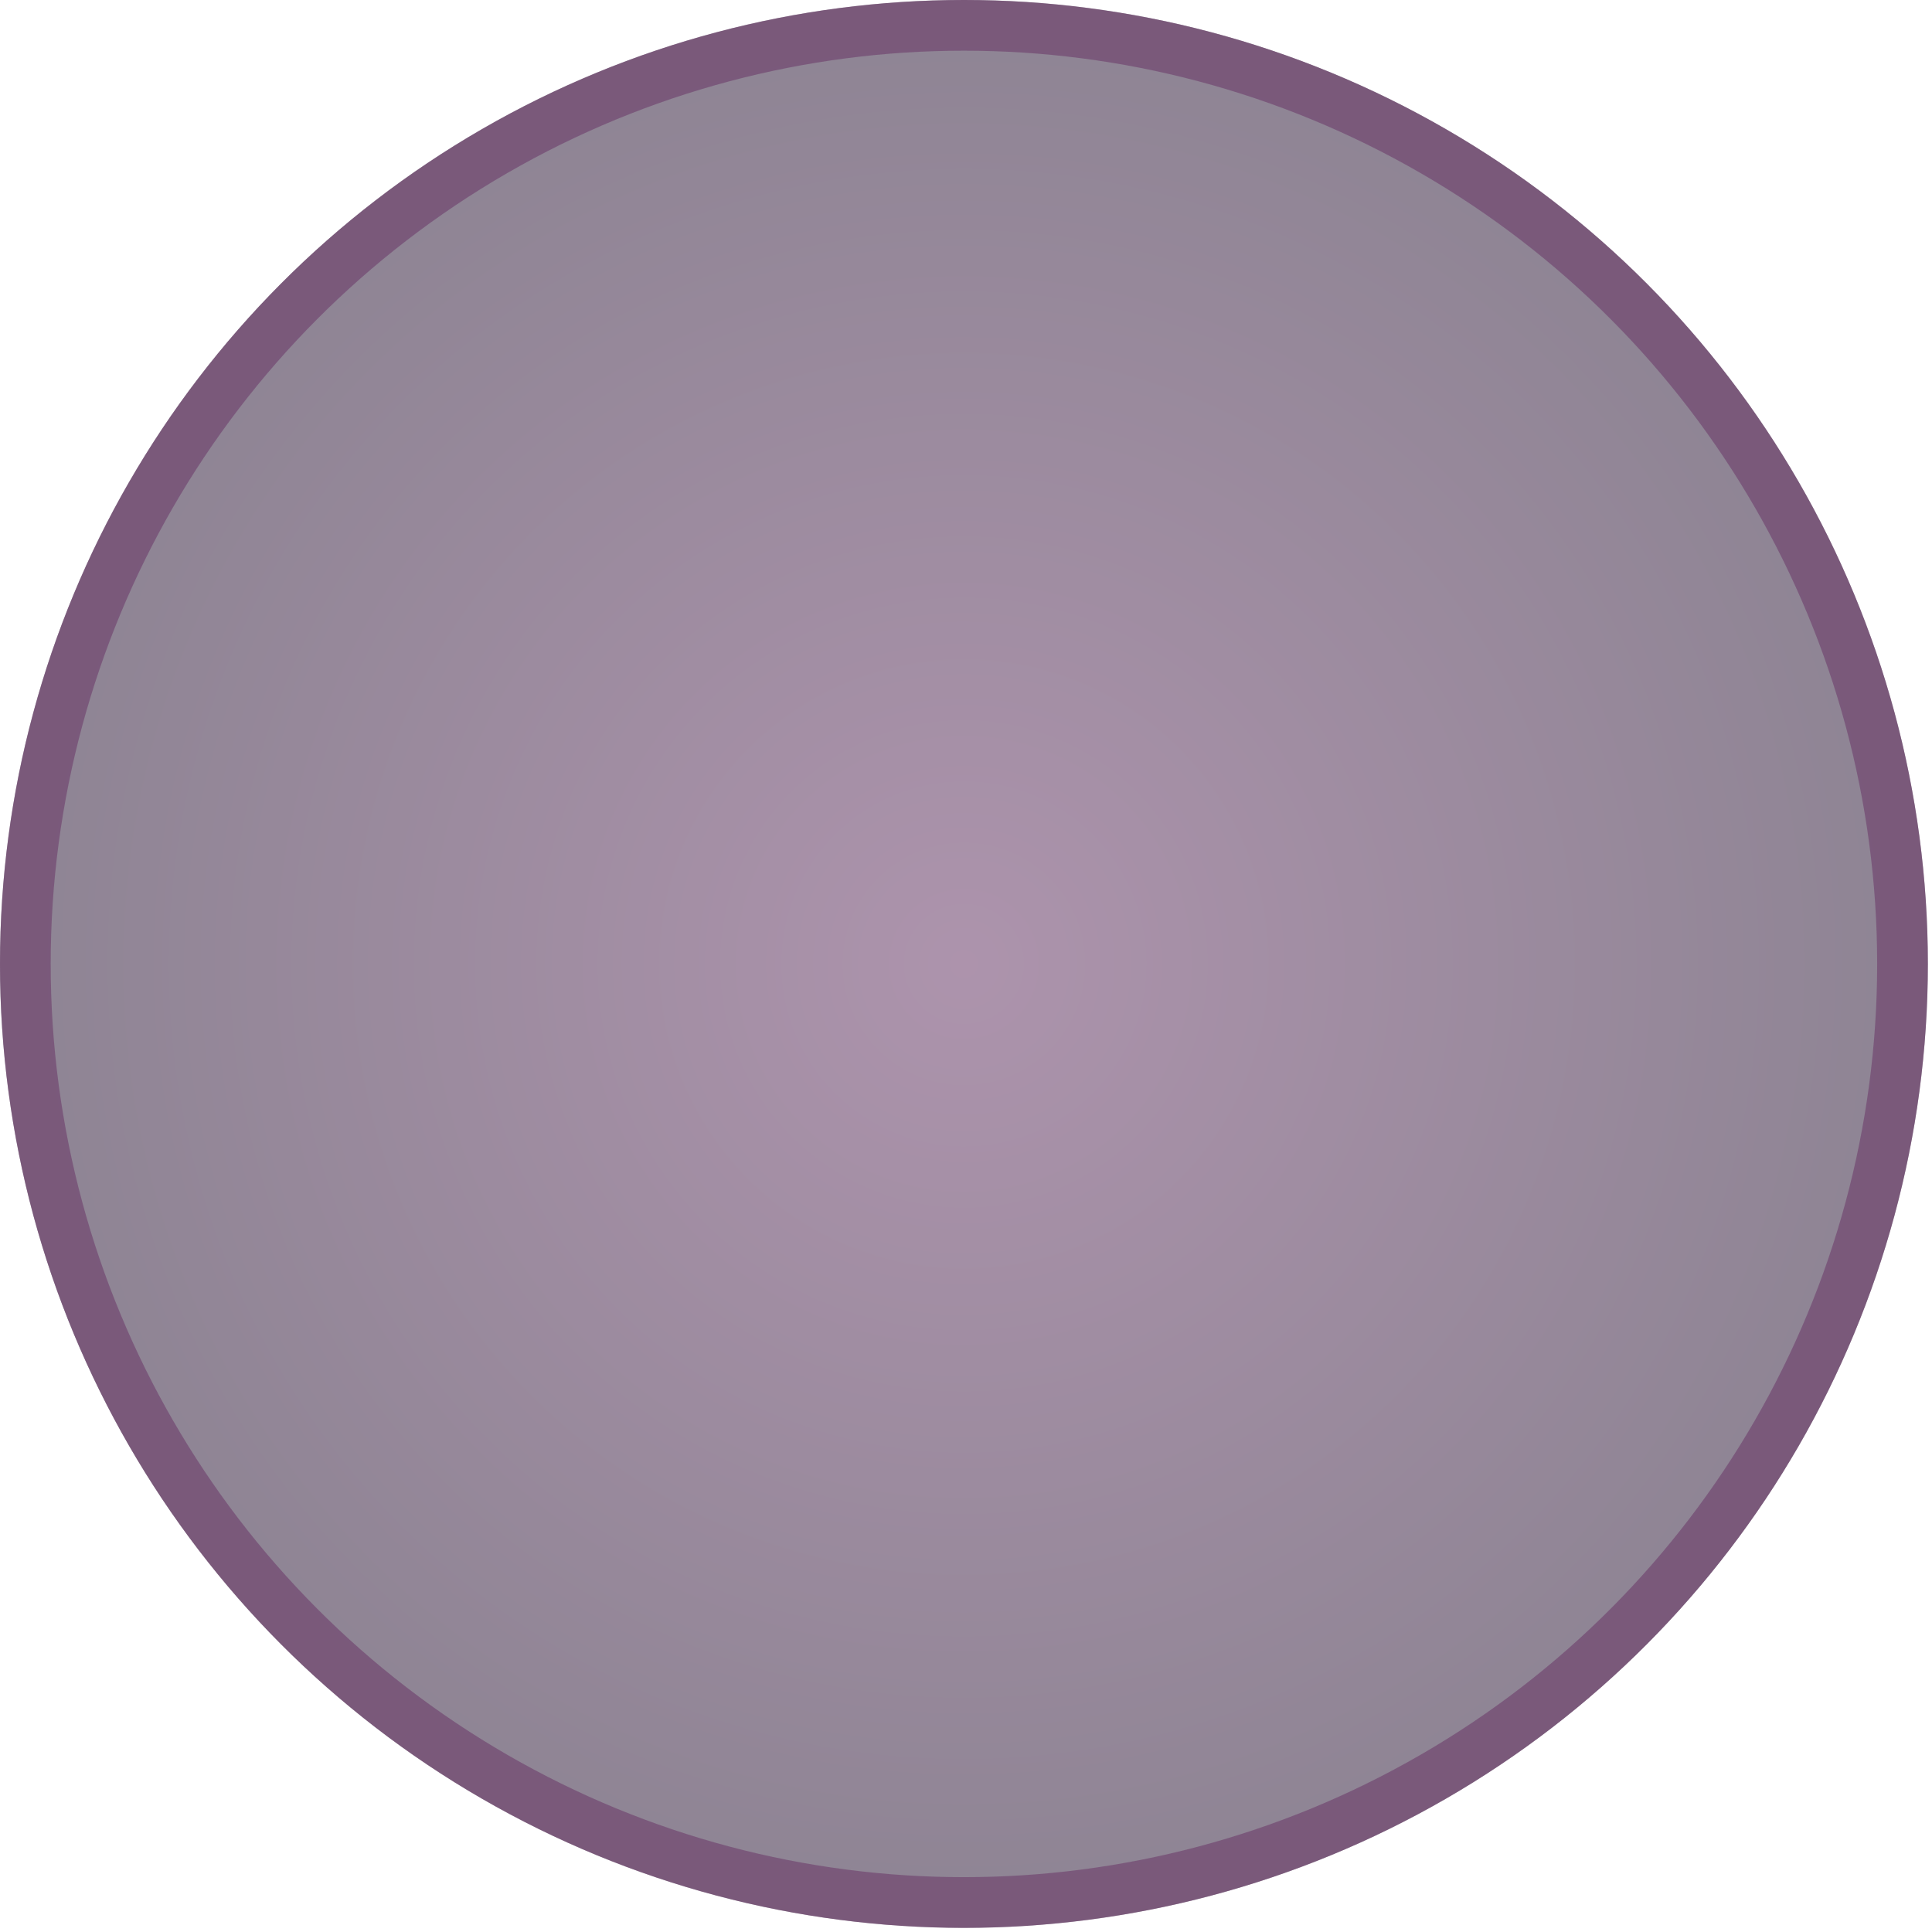
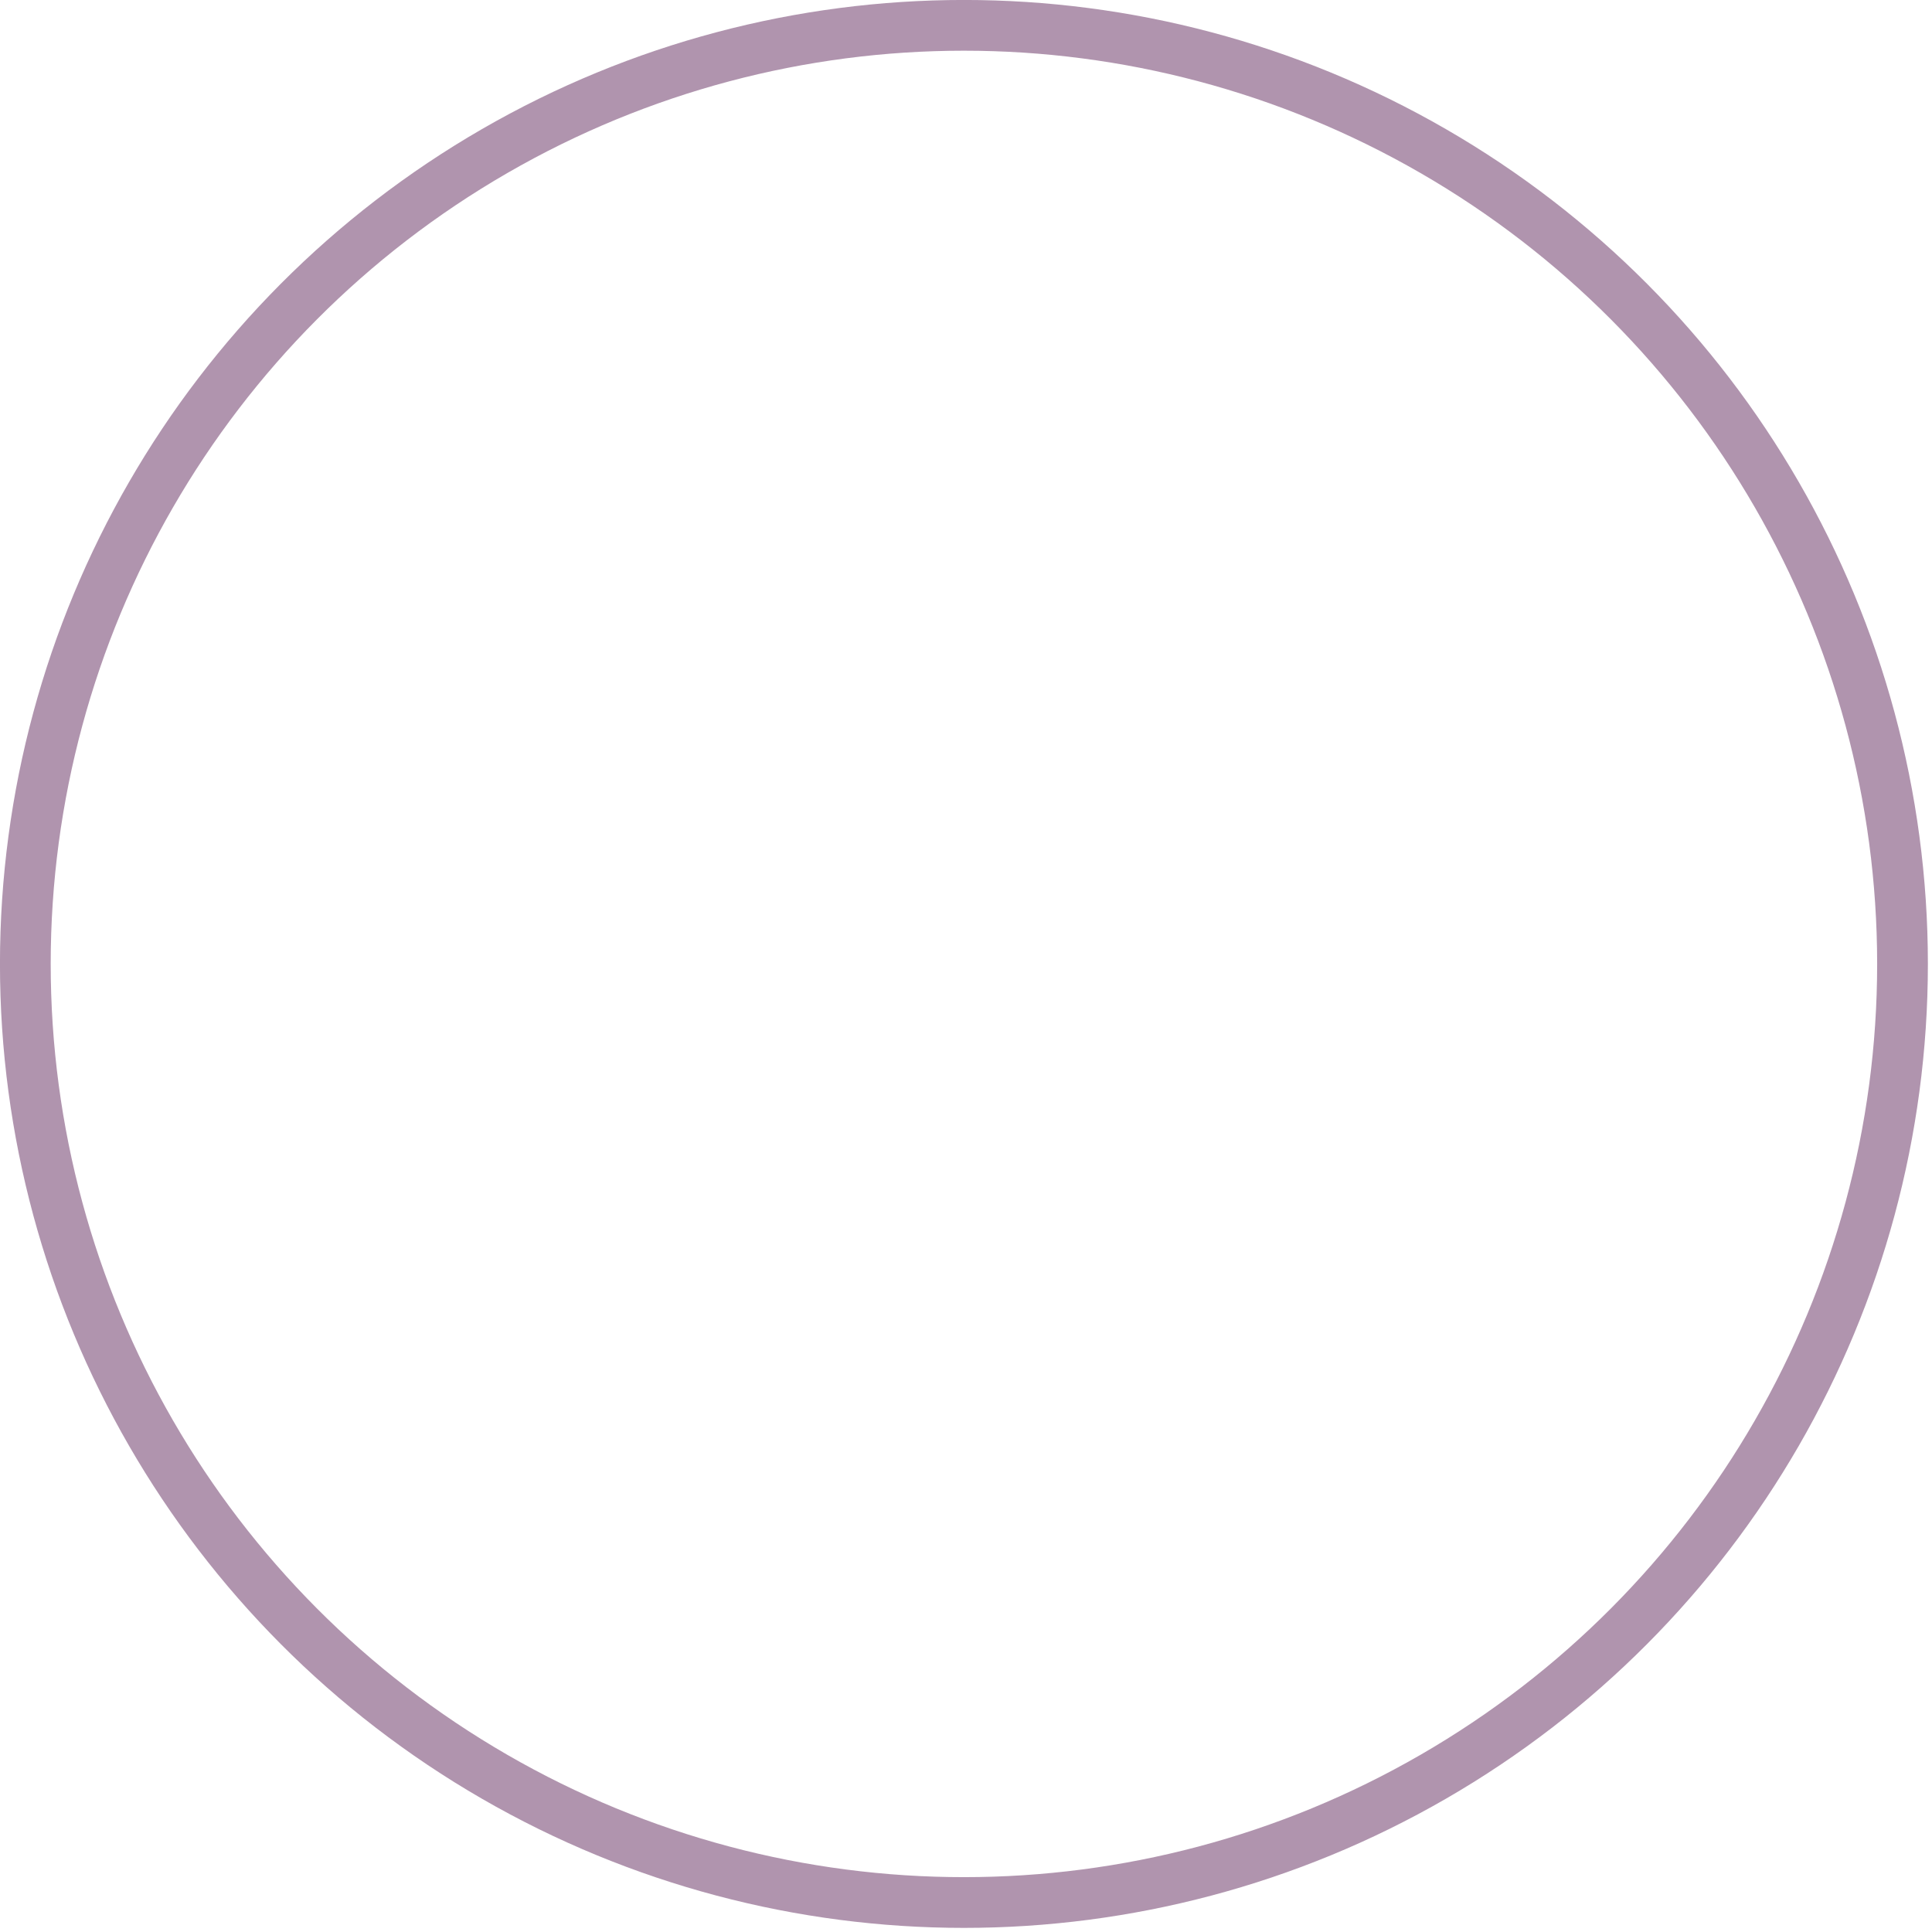
<svg xmlns="http://www.w3.org/2000/svg" fill="none" height="100%" overflow="visible" preserveAspectRatio="none" style="display: block;" viewBox="0 0 27 27" width="100%">
  <g filter="url(#filter0_b_0_643)" id="Ellipse 1531">
-     <circle cx="13.471" cy="13.471" fill="url(#paint0_radial_0_643)" fill-opacity="0.52" r="13.471" />
    <circle cx="13.471" cy="13.471" r="13.117" stroke="#693264" stroke-opacity="0.52" stroke-width="0.709" />
  </g>
  <defs>
    <filter color-interpolation-filters="sRGB" filterUnits="userSpaceOnUse" height="40.556" id="filter0_b_0_643" width="40.556" x="-6.807" y="-6.807">
      <feFlood flood-opacity="0" result="BackgroundImageFix" />
      <feGaussianBlur in="BackgroundImageFix" stdDeviation="3.403" />
      <feComposite in2="SourceAlpha" operator="in" result="effect1_backgroundBlur_0_643" />
      <feBlend in="SourceGraphic" in2="effect1_backgroundBlur_0_643" mode="normal" result="shape" />
    </filter>
    <radialGradient cx="0" cy="0" gradientTransform="translate(13.471 13.471) rotate(90) scale(13.471)" gradientUnits="userSpaceOnUse" id="paint0_radial_0_643" r="1">
      <stop stop-color="#623161" />
      <stop offset="1" stop-color="#261331" />
    </radialGradient>
  </defs>
</svg>